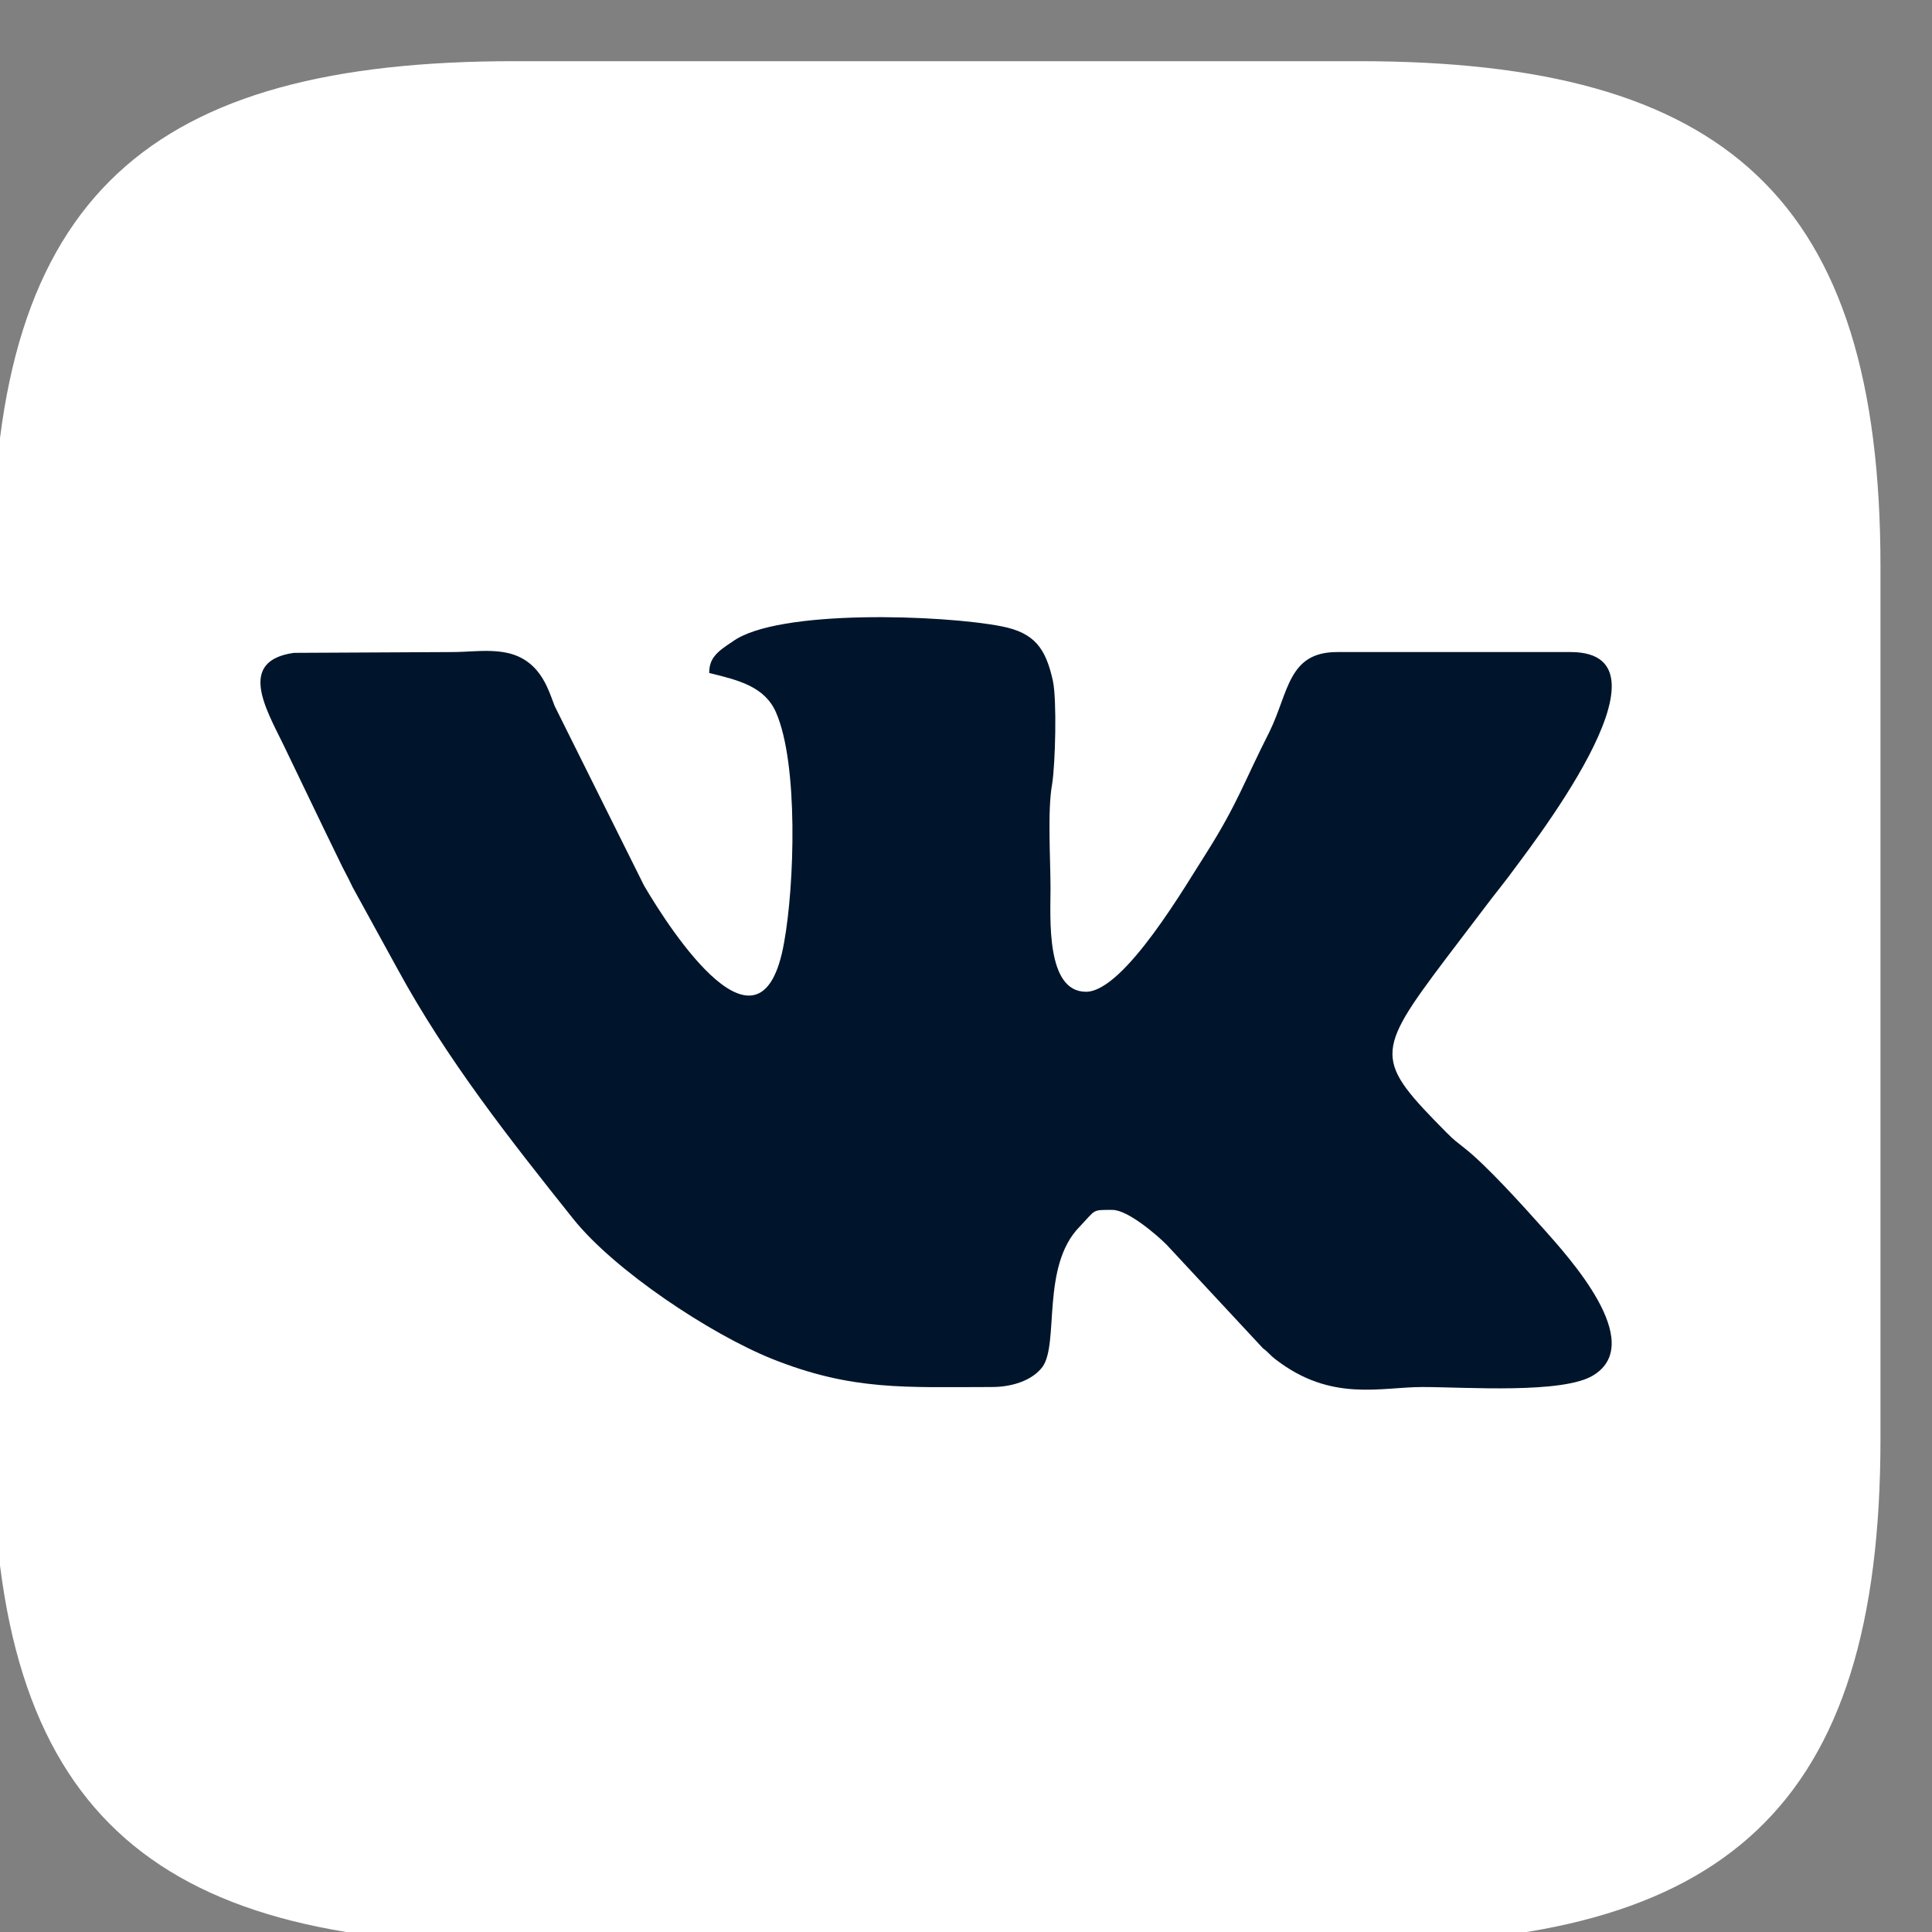
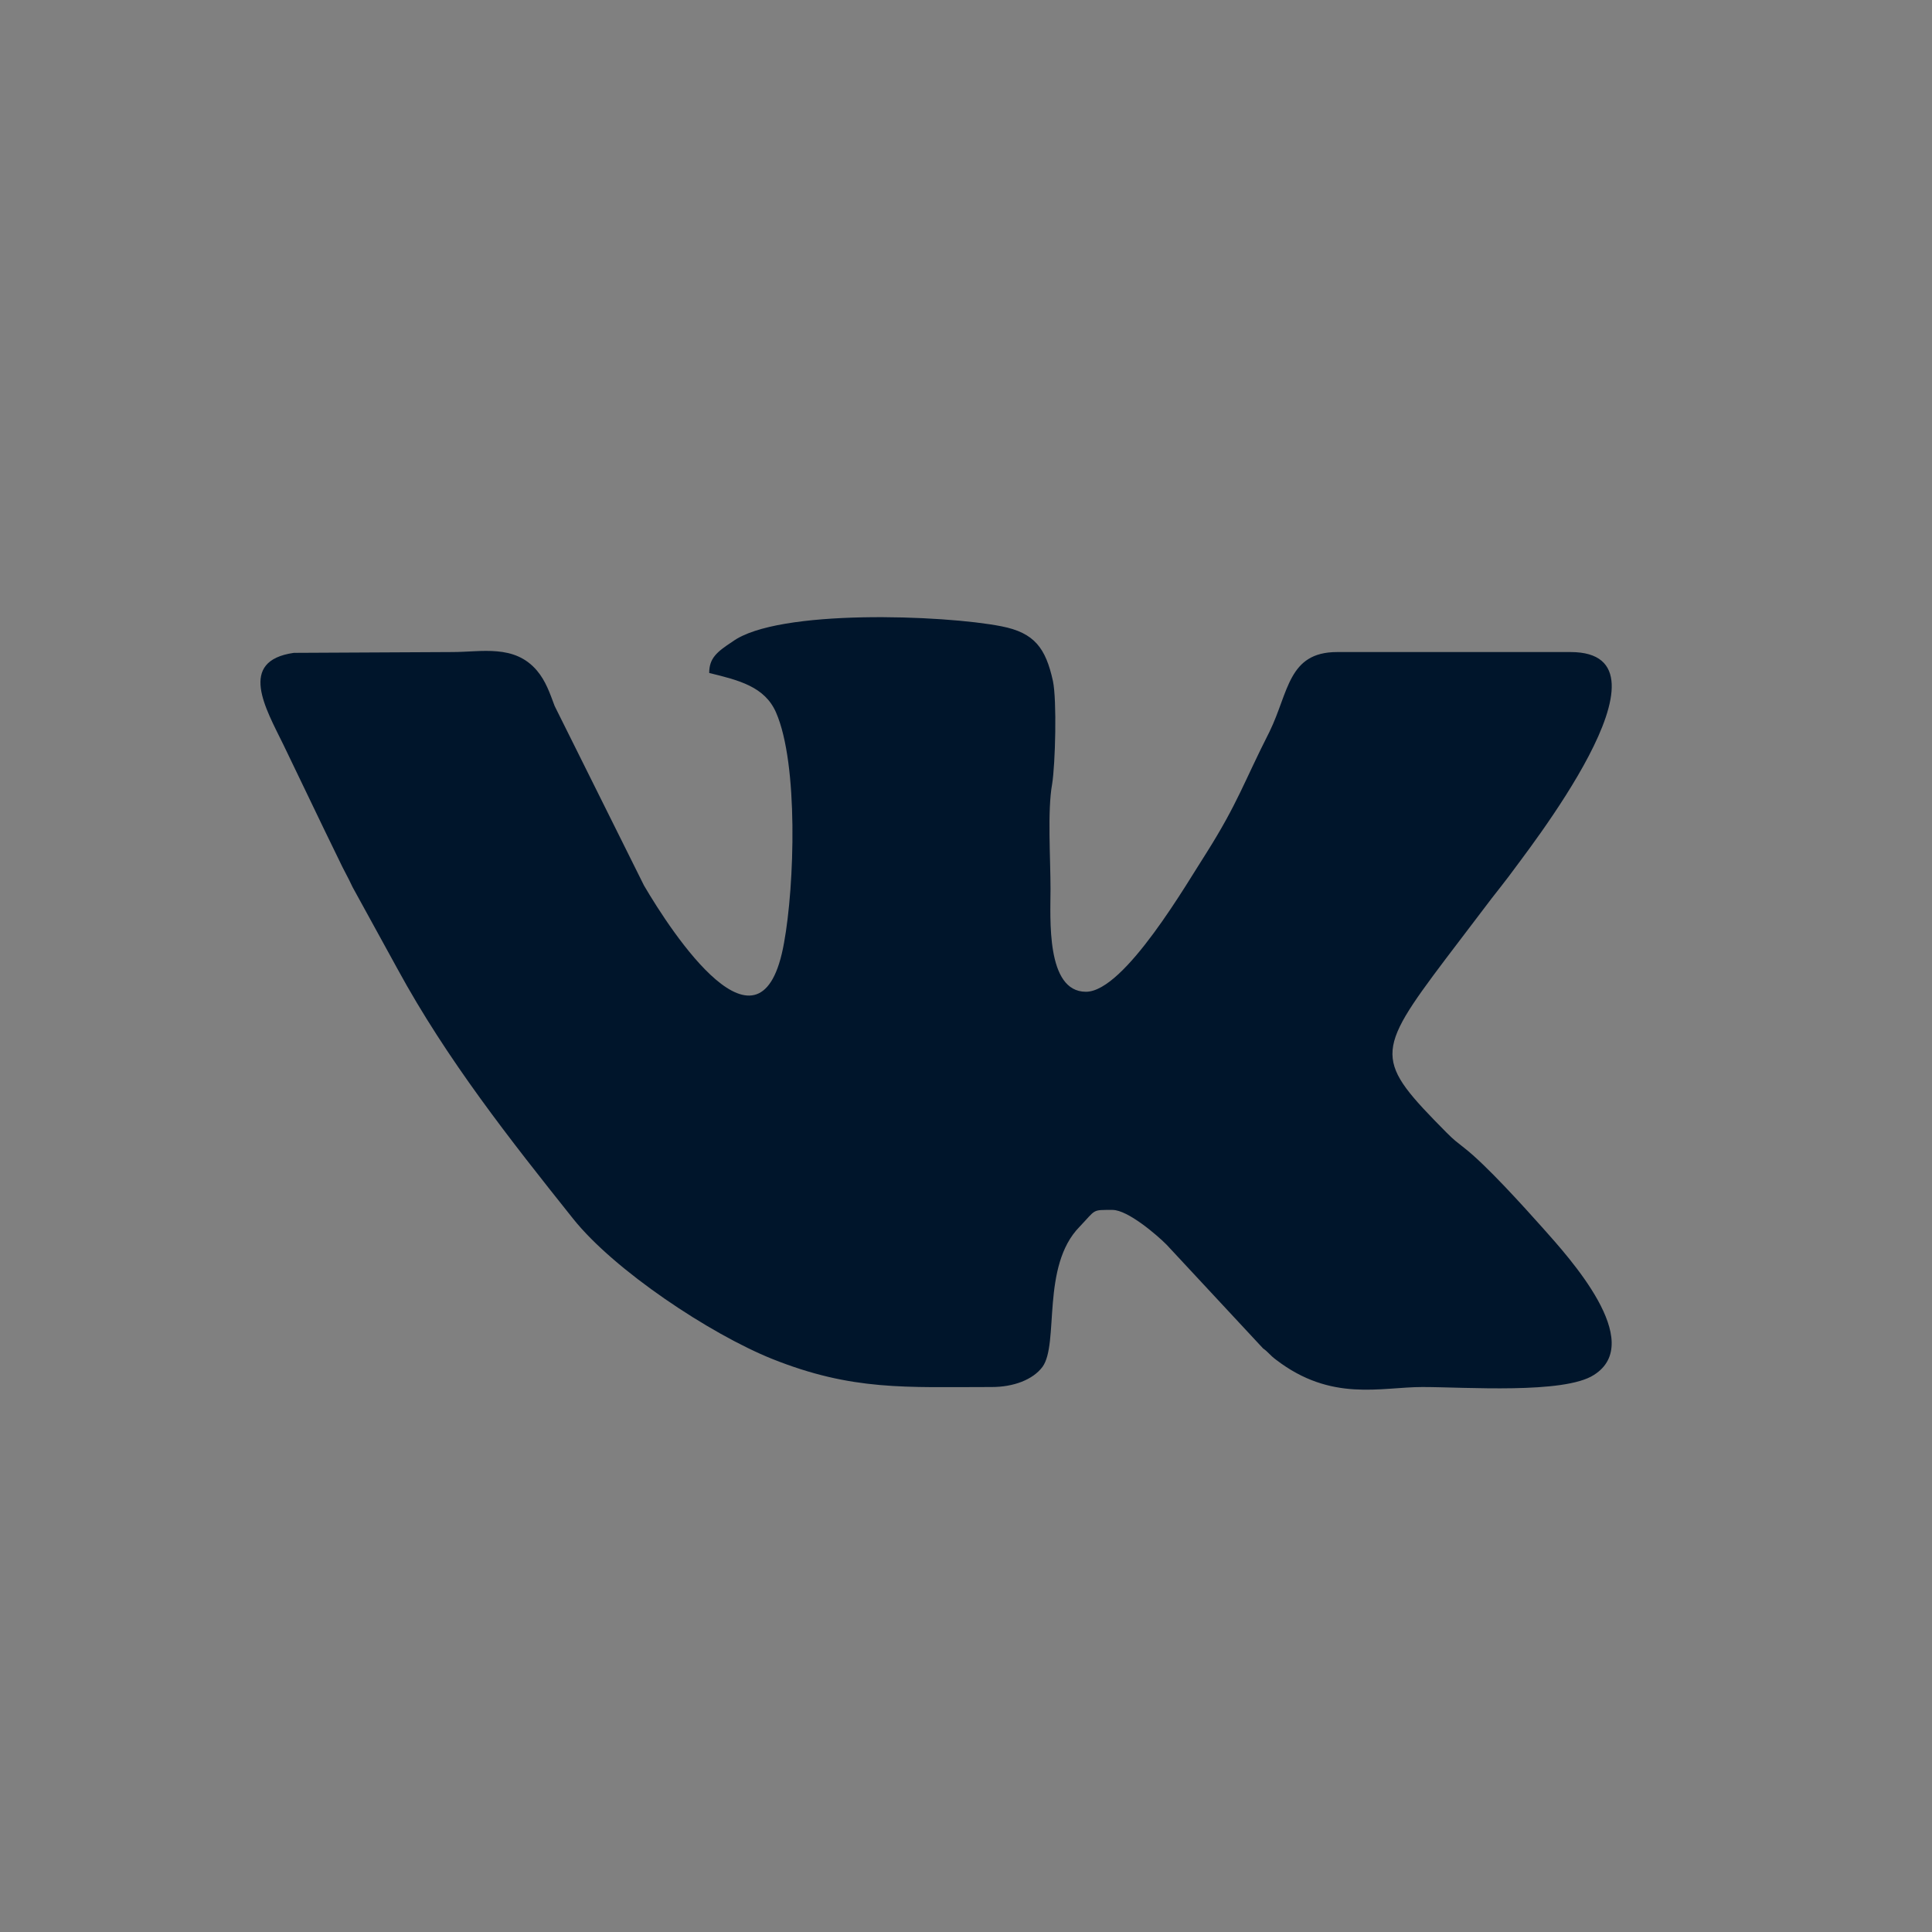
<svg xmlns="http://www.w3.org/2000/svg" version="1.1" id="Слой_1" x="0px" y="0px" viewBox="30 24 24 24" style="enable-background:new 0 0 86.14 75;" xml:space="preserve">
  <rect x="30" y="24" width="24" height="24" fill="#808080" stroke="none" />
  <style type="text/css">
	.st0{fill-rule:evenodd;clip-rule:evenodd;fill:#FFFFFF;}
	.st1{fill-rule:evenodd;clip-rule:evenodd;fill:#00152B;}
</style>
-   <path class="st0" d="M36.39,24.76h10.49c4.56,0,6.48,1.7,6.48,6.28v10.83c0,4.6-1.93,6.28-6.48,6.28H36.39  c-4.51,0-6.48-1.64-6.48-6.28V31.04C29.9,26.39,31.89,24.76,36.39,24.76" />
  <path class="st1" d="M38.81,32.36c0.37,0.09,0.69,0.17,0.83,0.49c0.28,0.64,0.23,2.15,0.1,2.86c-0.28,1.59-1.4-0.13-1.74-0.71  l-1.11-2.23c-0.06-0.16-0.11-0.31-0.22-0.44c-0.28-0.33-0.69-0.23-1.05-0.23l-1.97,0.01c-0.7,0.1-0.35,0.69-0.13,1.14l0.51,1.06  c0.07,0.14,0.11,0.23,0.18,0.37c0.06,0.13,0.11,0.21,0.17,0.34l0.56,1.02c0.61,1.12,1.39,2.11,2.18,3.1  c0.51,0.64,1.7,1.43,2.47,1.74c1,0.4,1.66,0.35,2.73,0.35c0.27,0,0.51-0.09,0.63-0.25c0.21-0.29-0.02-1.25,0.46-1.74  c0.21-0.22,0.15-0.21,0.41-0.21c0.19,0,0.55,0.31,0.67,0.43l1.2,1.29c0.07,0.05,0.08,0.08,0.16,0.14c0.69,0.53,1.3,0.34,1.82,0.34  c0.53,0,1.76,0.09,2.13-0.15c0.65-0.41-0.31-1.46-0.63-1.82c-0.25-0.28-0.71-0.79-0.98-1c-0.1-0.08-0.12-0.09-0.22-0.19  c-0.89-0.9-0.9-0.98-0.01-2.16l0.57-0.75c0.08-0.1,0.14-0.18,0.21-0.27c0.2-0.28,2.2-2.79,0.77-2.79h-2.9c-0.61,0-0.6,0.5-0.84,0.99  c-0.32,0.63-0.39,0.88-0.78,1.5c-0.24,0.37-1.02,1.73-1.5,1.73c-0.5,0-0.44-0.92-0.44-1.28c0-0.37-0.04-0.97,0.02-1.3  c0.04-0.25,0.06-1.04,0.01-1.28c-0.09-0.41-0.23-0.6-0.64-0.68c-0.71-0.14-2.78-0.22-3.34,0.19C38.9,32.1,38.81,32.18,38.81,32.36" />
</svg>